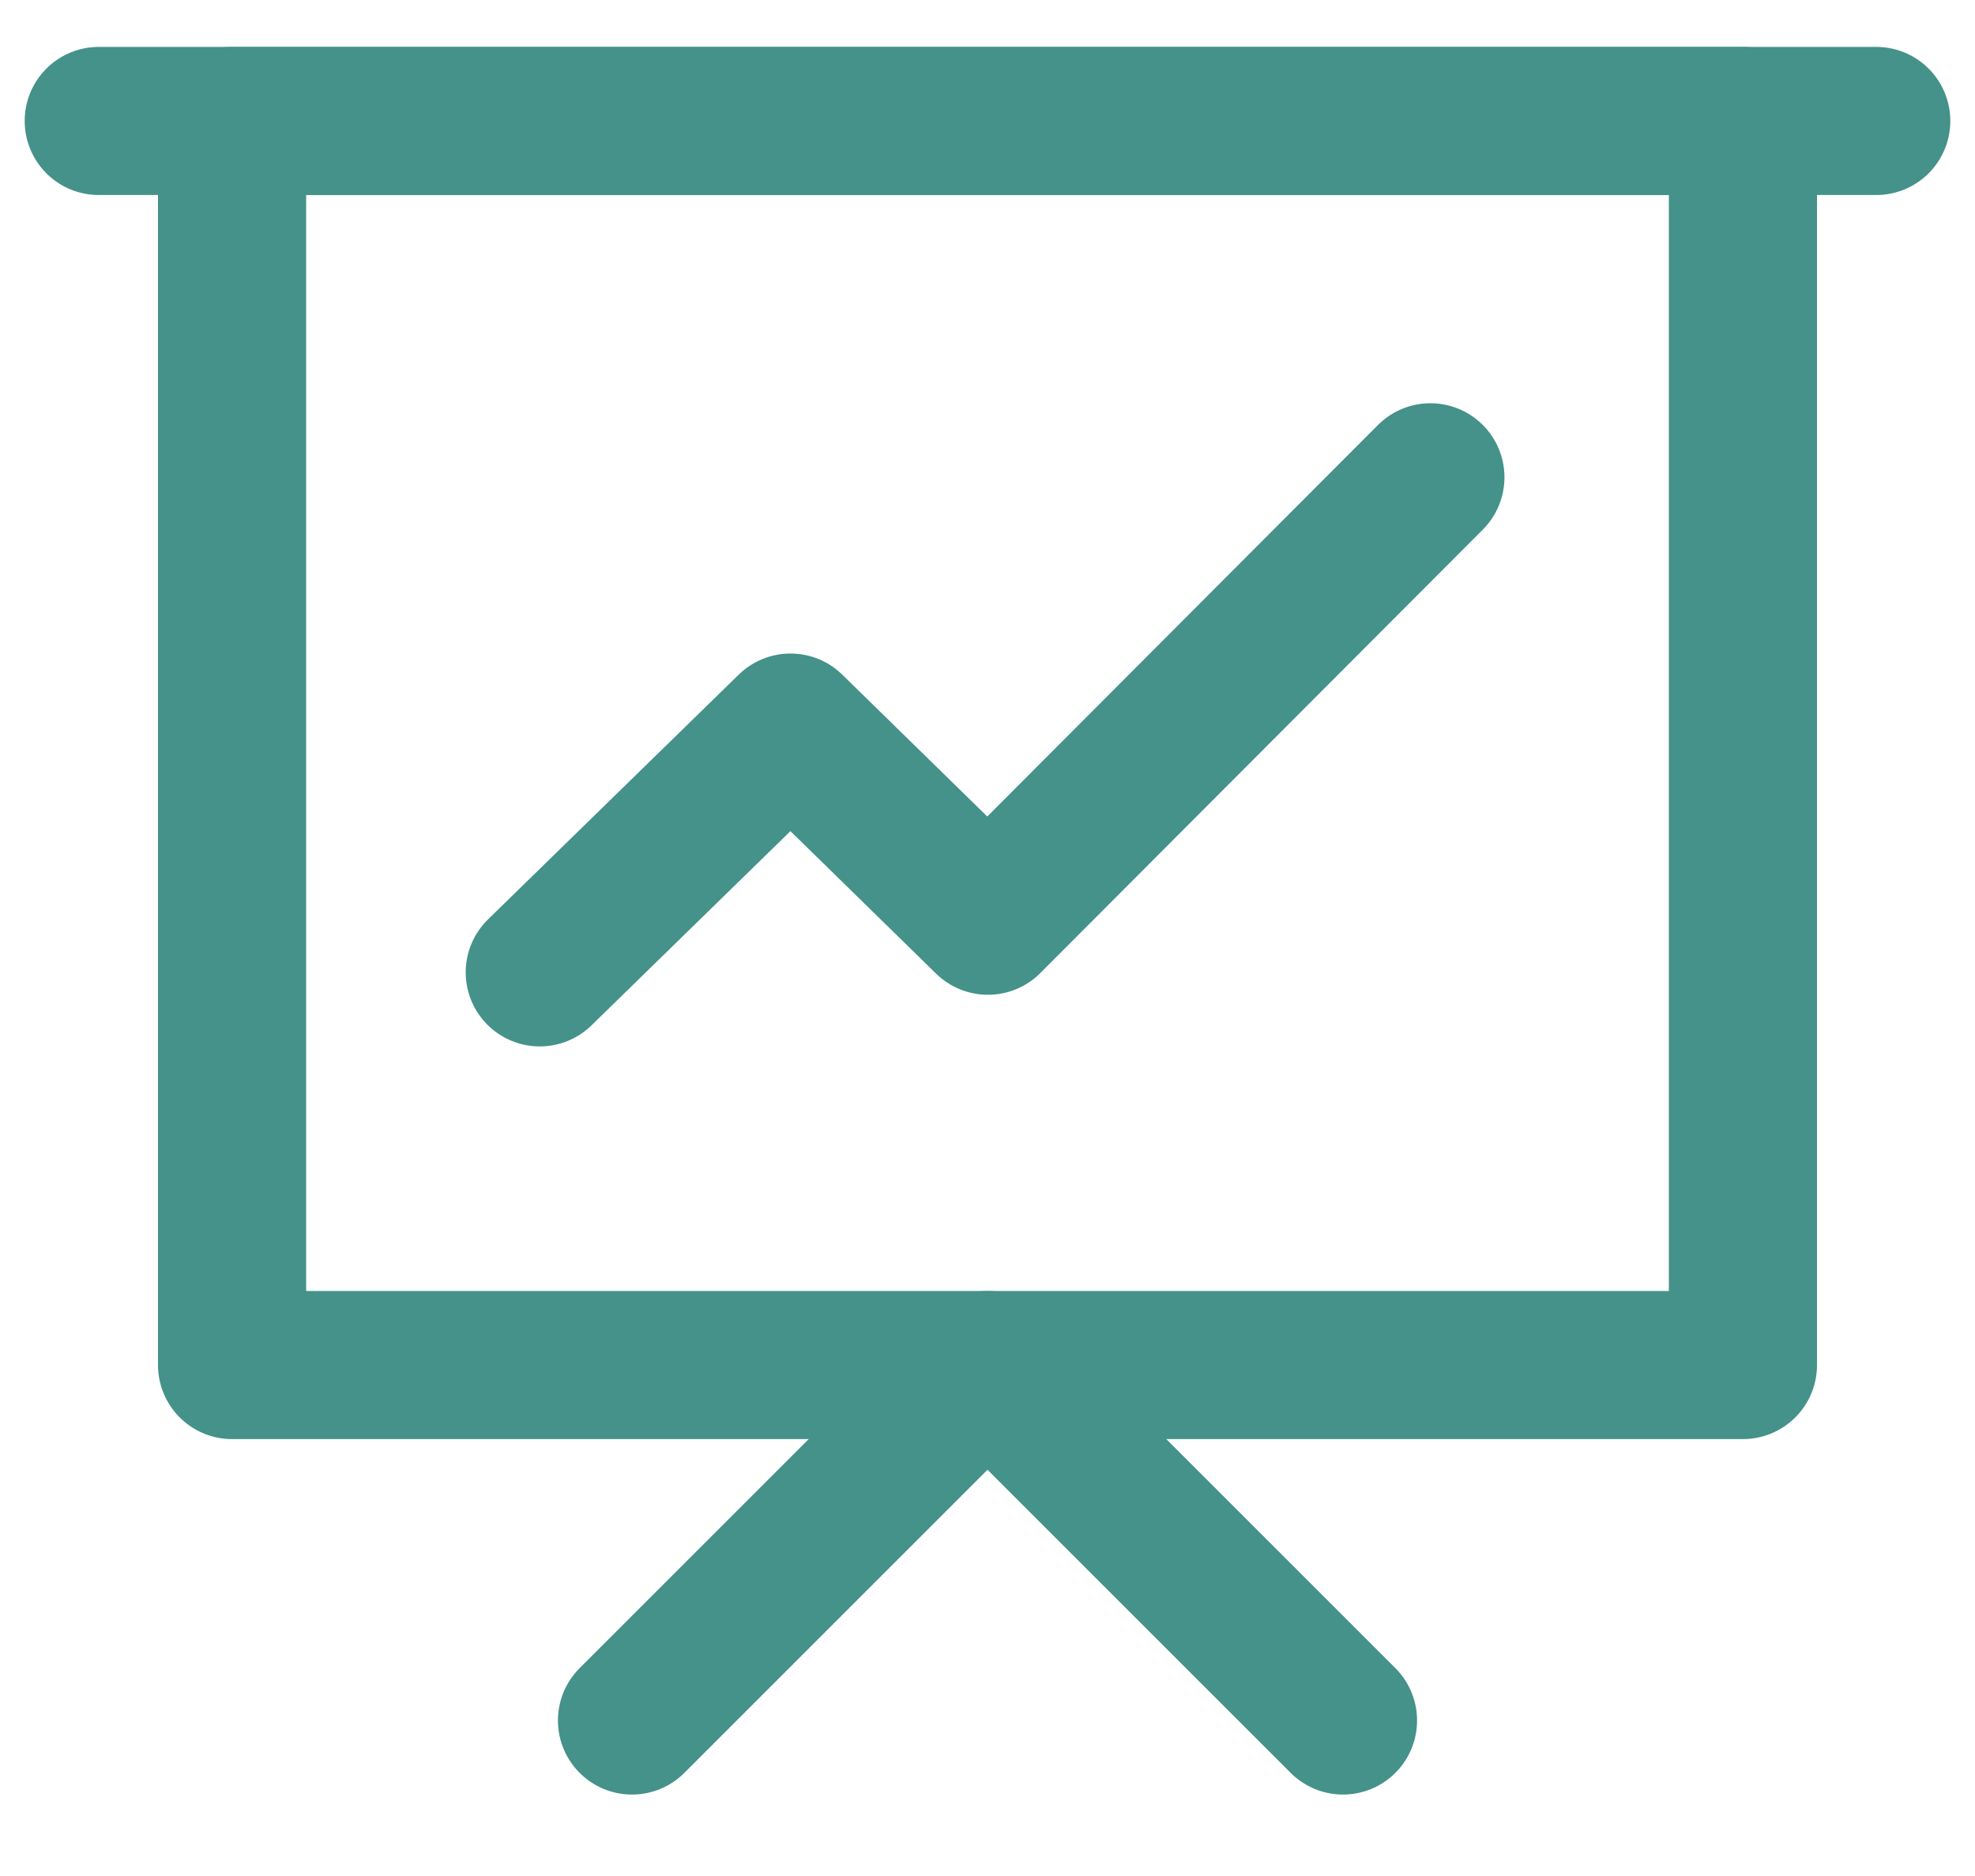
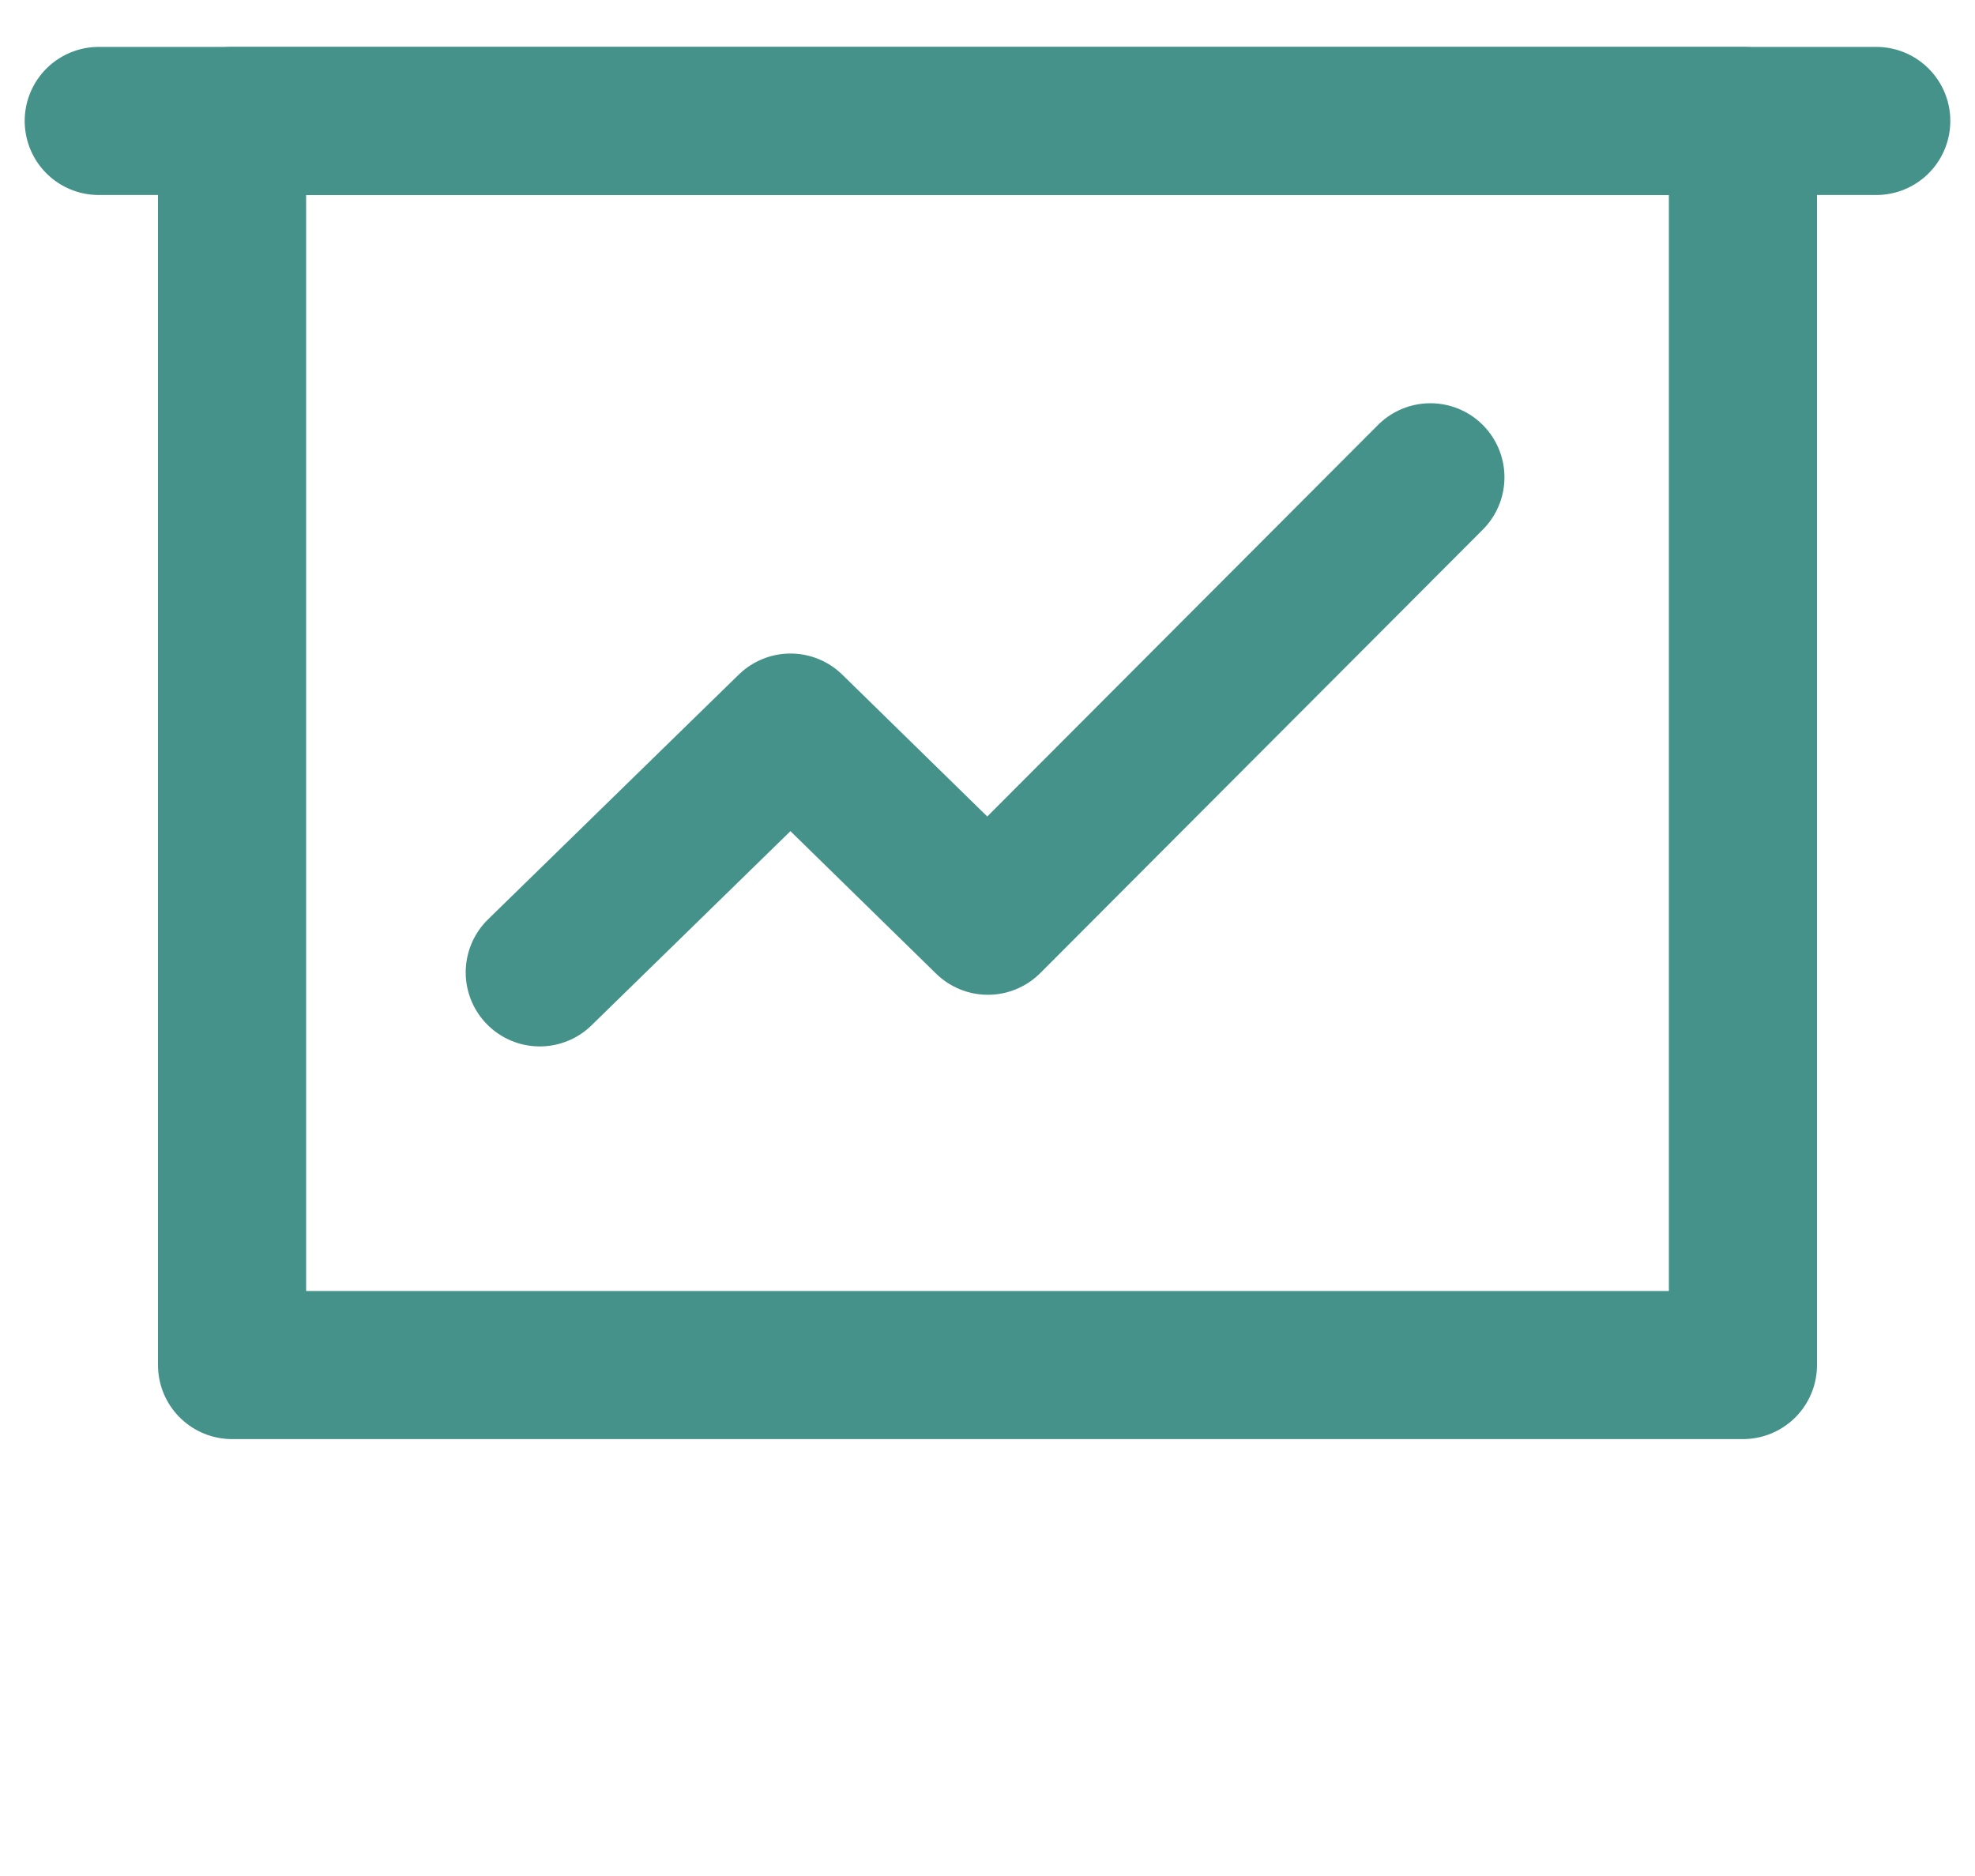
<svg xmlns="http://www.w3.org/2000/svg" version="1.1" width="20px" height="19px" viewBox="0 0 20.0 19.0">
  <defs>
    <clipPath id="i0">
-       <path d="M1920,0 L1920,4726 L0,4726 L0,0 L1920,0 Z" />
+       <path d="M1920,0 L1920,4726 L0,4726 L1920,0 Z" />
    </clipPath>
  </defs>
  <g transform="translate(-990.0 -3359.0)">
    <g clip-path="url(#i0)">
      <g transform="translate(210.0 3082.0)">
        <g transform="translate(780.0 0.0)">
          <g transform="translate(0.0 270.0)">
            <g transform="translate(0.0 6.0)">
              <g transform="translate(1.0 2.0)">
                <g transform="translate(1.35 0.225)">
                  <polygon points="15.3,0 0,0 0,12.6 15.3,12.6 15.3,0 15.3,0" stroke="#449289" stroke-width="1.5" fill="none" stroke-linejoin="round" />
                </g>
                <g transform="translate(5.4 12.825)">
-                   <path d="M0,3.6 L3.6,0 L7.2,3.6" stroke="#449289" stroke-width="1.5" fill="none" stroke-linecap="round" stroke-linejoin="round" />
-                 </g>
+                   </g>
                <g transform="translate(4.466 3.834)">
                  <path d="M0,5.014 L2.539,2.535 L4.538,4.491 L9.019,0" stroke="#449289" stroke-width="1.5" fill="none" stroke-linecap="round" stroke-linejoin="round" />
                </g>
                <g transform="">
                  <path d="M0,0.225 L18,0.225" stroke="#449289" stroke-width="1.5" fill="none" stroke-linecap="round" stroke-linejoin="round" />
                </g>
              </g>
            </g>
          </g>
        </g>
      </g>
    </g>
  </g>
</svg>